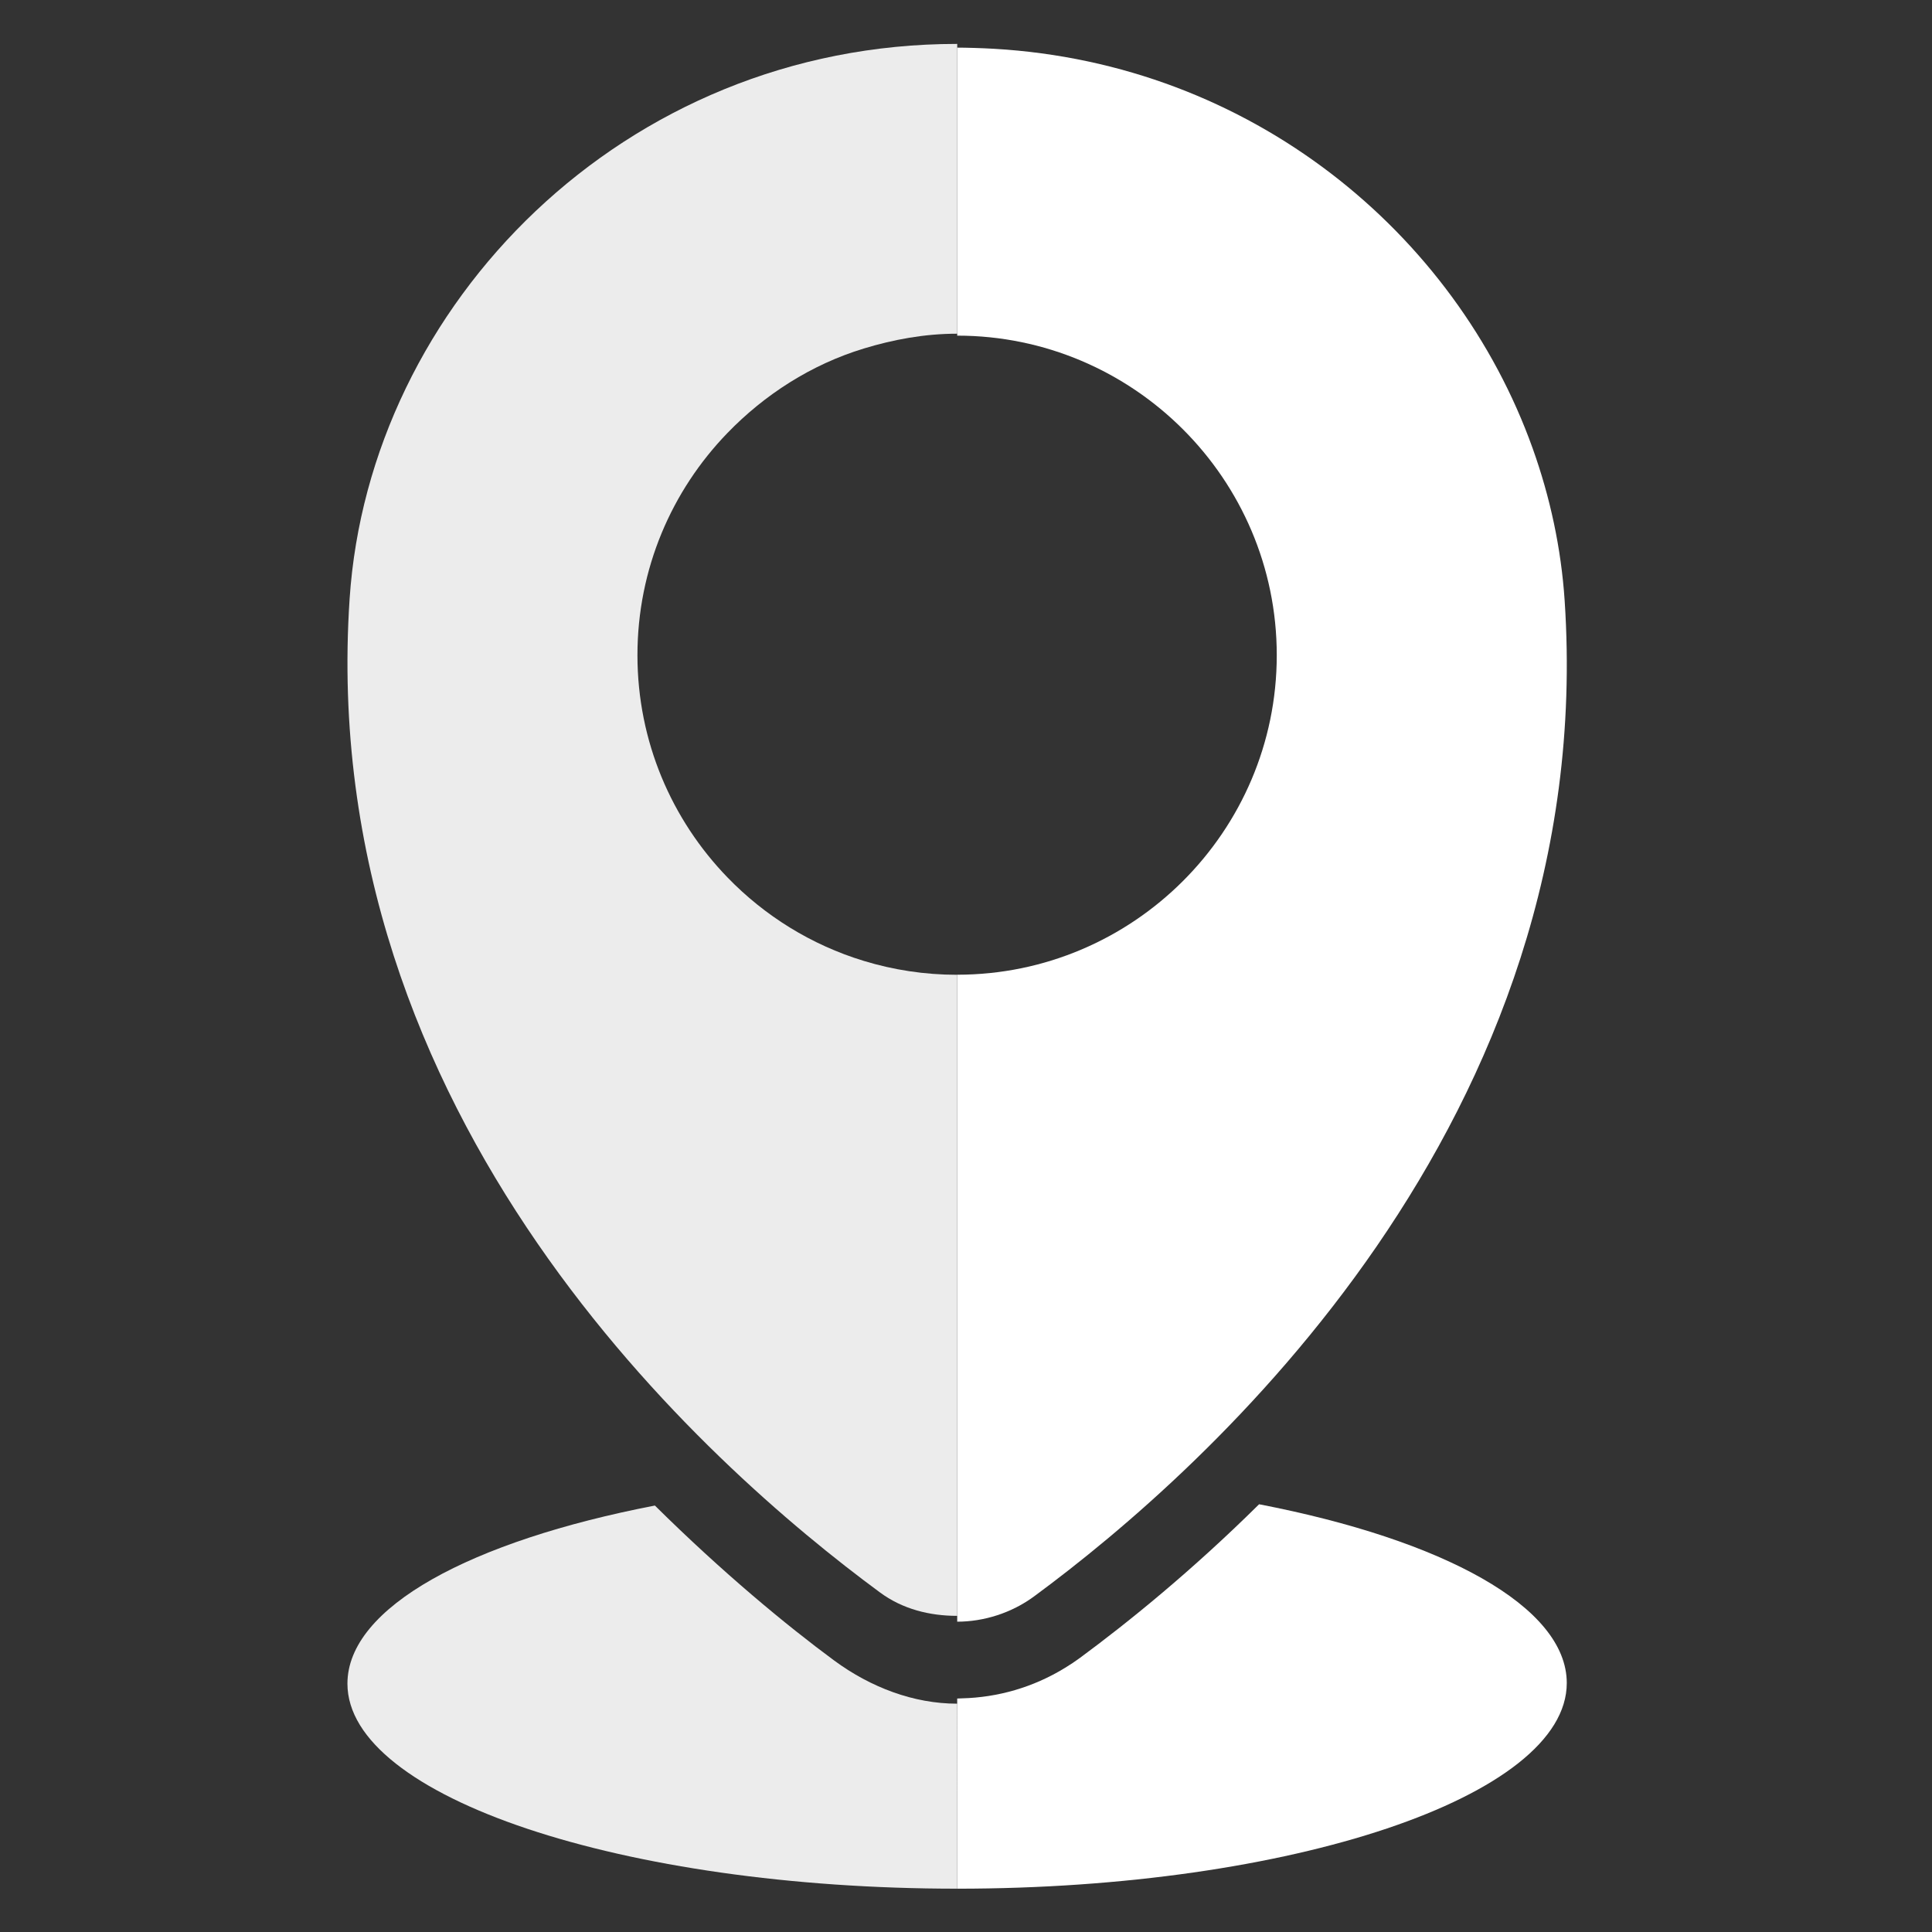
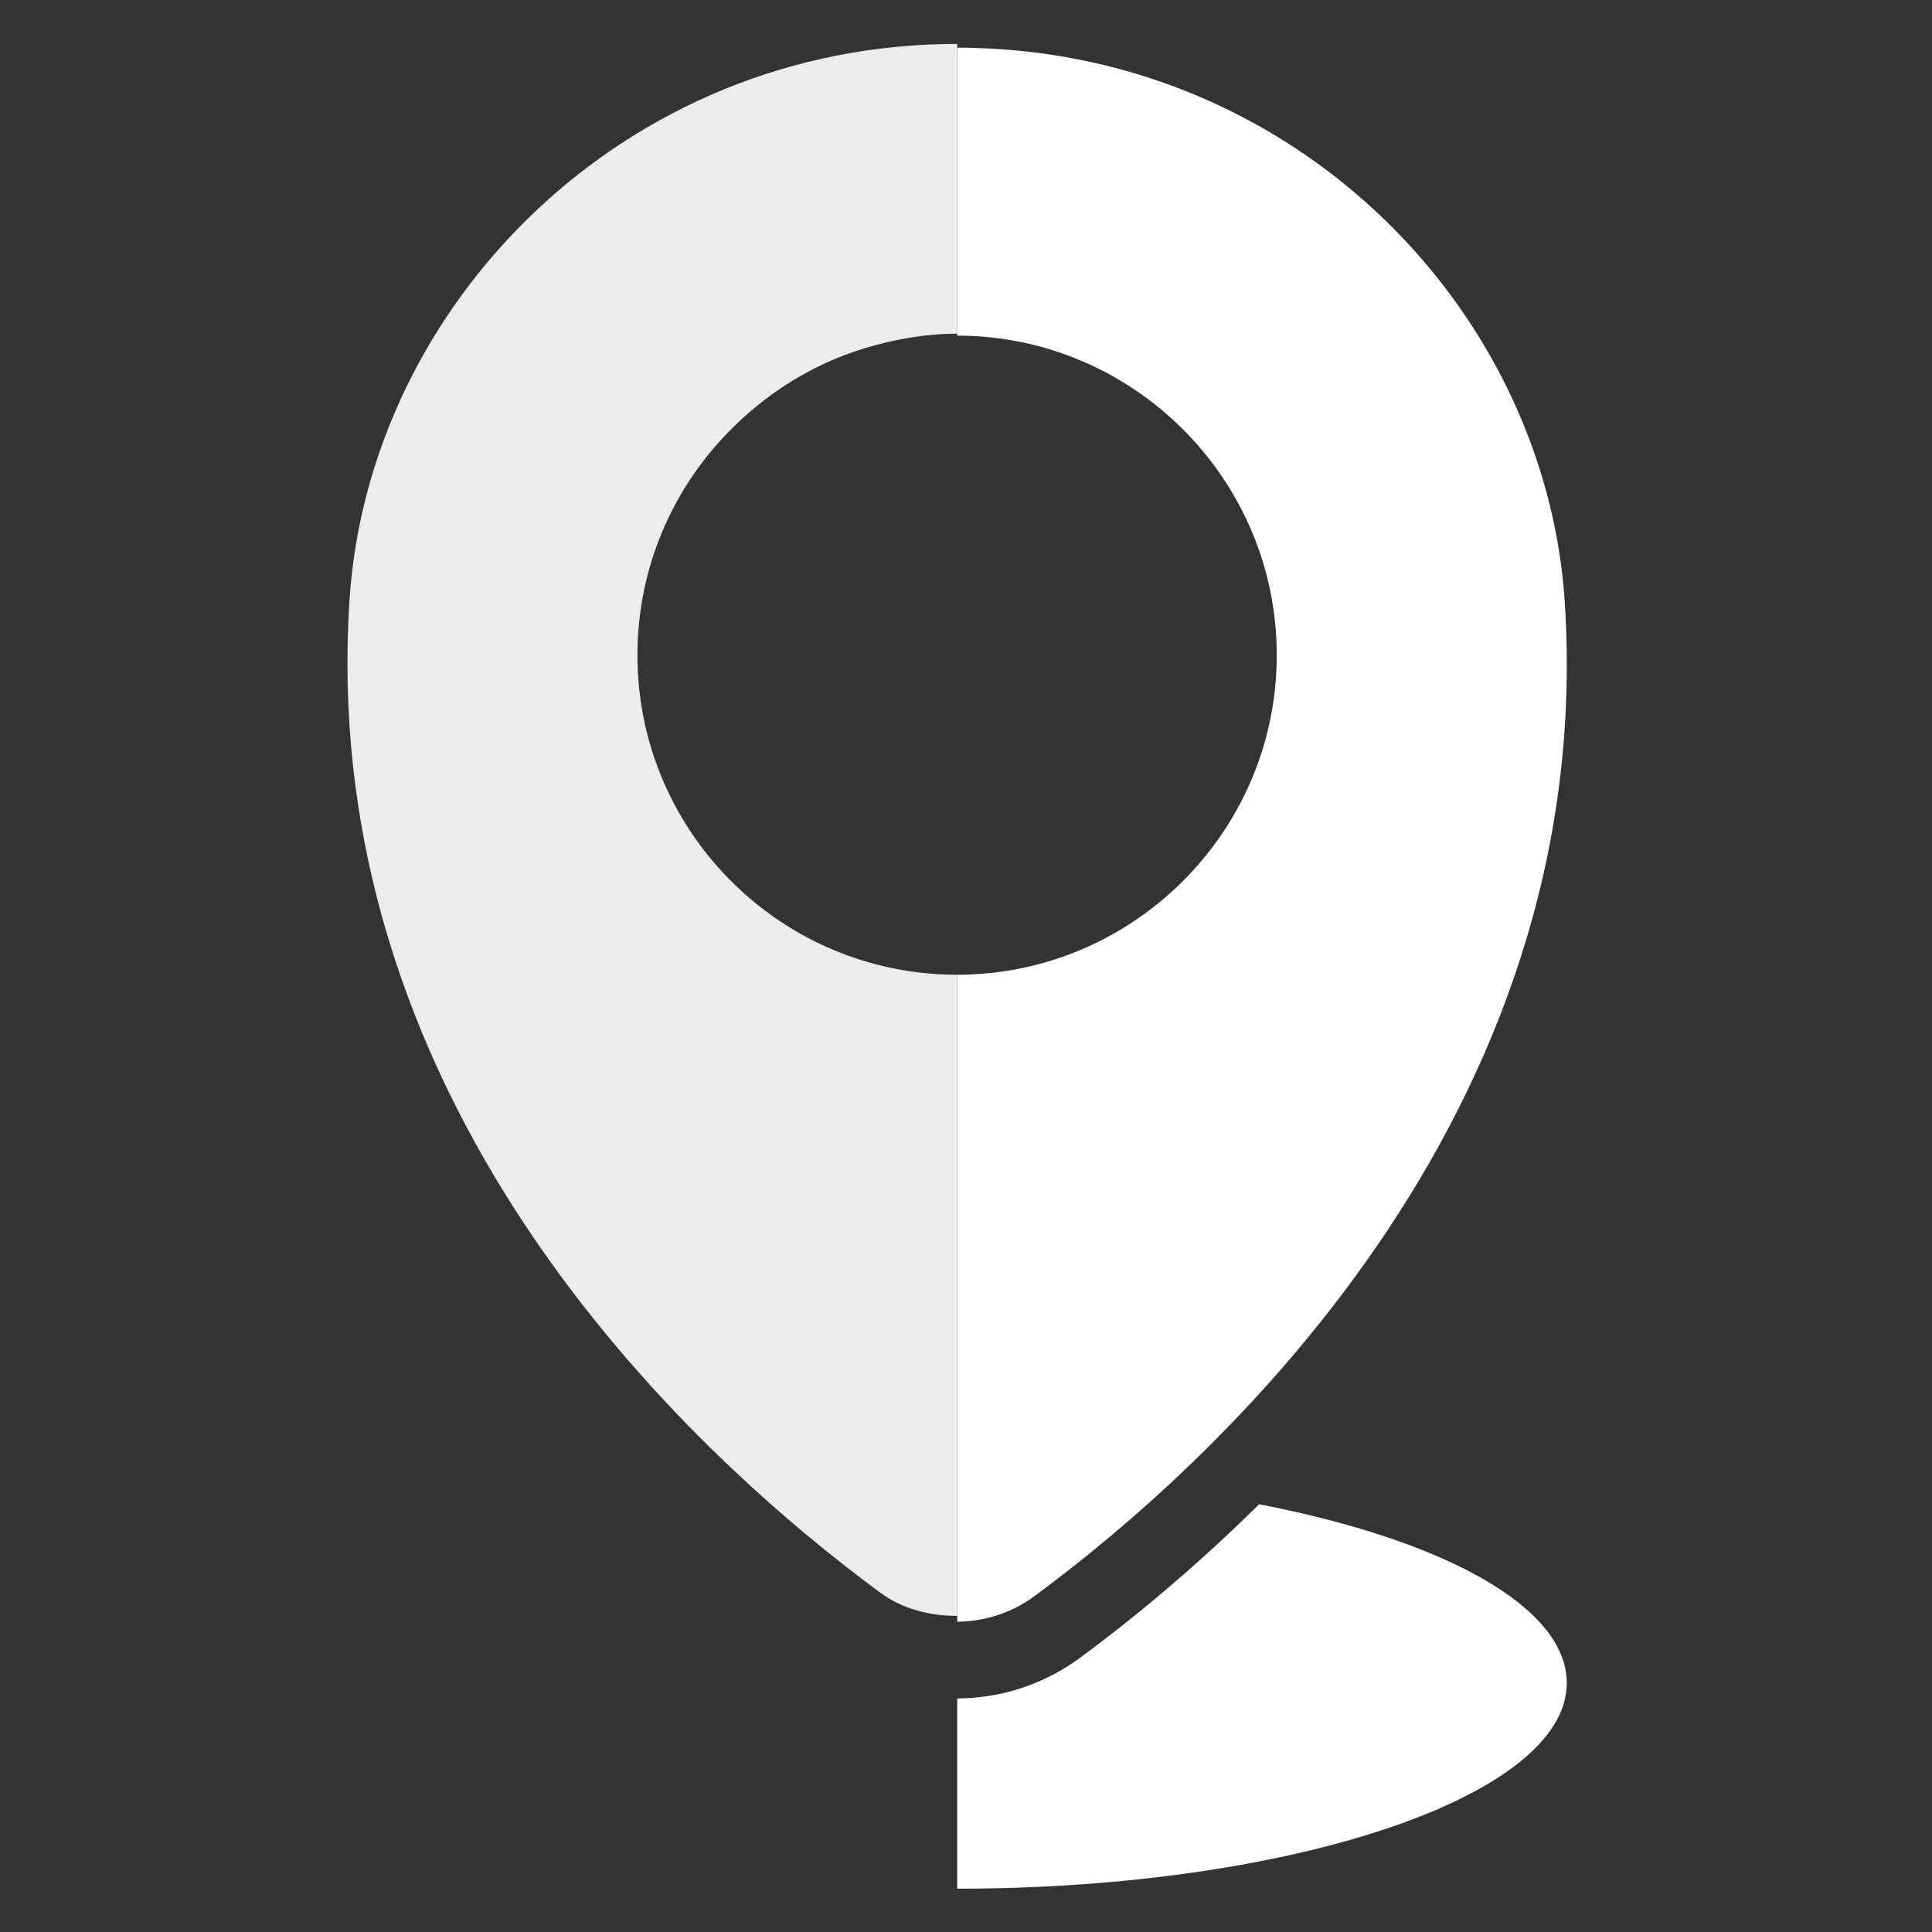
<svg xmlns="http://www.w3.org/2000/svg" version="1.1" id="Calque_1" x="0px" y="0px" width="220px" height="220px" viewBox="0 0 220 220" enable-background="new 0 0 220 220" xml:space="preserve">
  <rect x="0" y="0" width="220" height="220" fill="#333333" stroke="none" />
  <g>
-     <path fill="none" d="M174.52,51.037c-8.738-24.525-31.927-43.793-61.343-45.482C142.445,7.243,165.737,26.512,174.52,51.037z" />
    <path fill="none" d="M145.383,74.5c0-20.096-16.229-36.5-36.387-36.5c-0.004,0-0.008,0-0.011,0c20.091,0,36.375,16.407,36.375,36.5   c0,20.092-16.284,36.5-36.375,36.5c0.003,0,0.007,0,0.011,0C129.153,111,145.383,94.596,145.383,74.5z" />
    <path fill="none" d="M98.369,39.794c-5.986,1.819-11.307,5.138-15.539,9.517C87.067,44.933,92.389,41.613,98.369,39.794z" />
    <path fill="none" d="M82.83,99.901c4.232,4.379,9.553,7.698,15.539,9.517C92.389,107.6,87.067,104.28,82.83,99.901z" />
    <path fill="none" d="M121.284,189.916c0.579-0.352,1.146-0.726,1.695-1.132c5.421-3.997,12.688-9.863,20.396-17.491   c-7.708,7.628-14.987,13.494-20.405,17.491C122.419,189.19,121.856,189.564,121.284,189.916z" />
    <path fill="none" d="M108.996,193.413c0.178,0,0.36-0.017,0.54-0.021c-0.184,0.004-0.367,0.021-0.551,0.021   C108.989,193.413,108.992,193.413,108.996,193.413z" />
    <path fill="none" d="M100.168,181.422c2.605,1.936,5.705,2.578,8.806,2.578c0.003,0,0.007,0,0.011,0   c-3.098,0-6.204-0.646-8.806-2.578c-19.518-14.381-64.312-54.16-60.368-113.398C42.038,34.552,71.002,5,108.985,5   c-0.004,0-0.008,0-0.011,0C70.768,5,42.021,34.548,39.794,68.023C35.85,127.262,80.649,167.041,100.168,181.422z" />
-     <path fill="#ECECEC" d="M108.985,194c-0.004,0-0.008,0-0.011,0c-4.906,0-9.809-1.836-13.995-4.922   c-5.42-3.998-12.699-10.011-20.406-17.638c-20.918,4.036-35.01,11.568-35.01,20.282c0,12.925,31.438,23.345,69.438,23.345V194   C109,194,108.989,194,108.985,194z" />
    <path fill="#FFFFFF" d="M143.375,171.293c-7.708,7.628-14.975,13.494-20.396,17.491c-0.549,0.406-1.116,0.78-1.695,1.132   c-3.623,2.228-7.675,3.378-11.747,3.477c-0.18,0.004-0.538,0.021-0.538,0.021v21.654c38,0,69.412-10.493,69.412-23.418   C178.412,182.936,164.296,175.33,143.375,171.293z" />
    <path fill="#ECECEC" d="M39.811,68.189c-3.944,59.239,40.85,98.748,60.368,113.126c2.602,1.934,5.708,2.685,8.806,2.685   c0.003,0,0.015,0,0.015,0v-15.783V111c0,0-0.012,0-0.015,0c-0.004,0-0.008,0-0.011,0c-3.69,0-7.249-0.556-10.605-1.578   c-5.986-1.819-11.307-5.14-15.539-9.519c-6.337-6.548-10.243-15.465-10.243-25.296c0-9.833,3.906-18.747,10.243-25.295   c4.232-4.378,9.553-7.808,15.539-9.627c3.356-1.021,6.915-1.685,10.605-1.685c0.003,0,0.007,0,0.011,0c0.003,0,0.015,0,0.015,0V5   c0,0-0.012,0-0.015,0C71.002,5,42.038,34.716,39.811,68.189z" />
    <path fill="#FFFFFF" d="M109,38.219c20,0,36.387,16.291,36.387,36.387S129,110.993,109,110.993v57.224v16.446   c3,0,6.188-0.975,8.793-2.91c19.518-14.381,64.32-54.115,60.377-113.353c-0.396-5.964-1.657-11.797-3.65-17.364   c-8.782-24.525-32.071-43.793-61.34-45.482c-1.382-0.08-3.18-0.132-4.18-0.132V38.219z" />
  </g>
</svg>